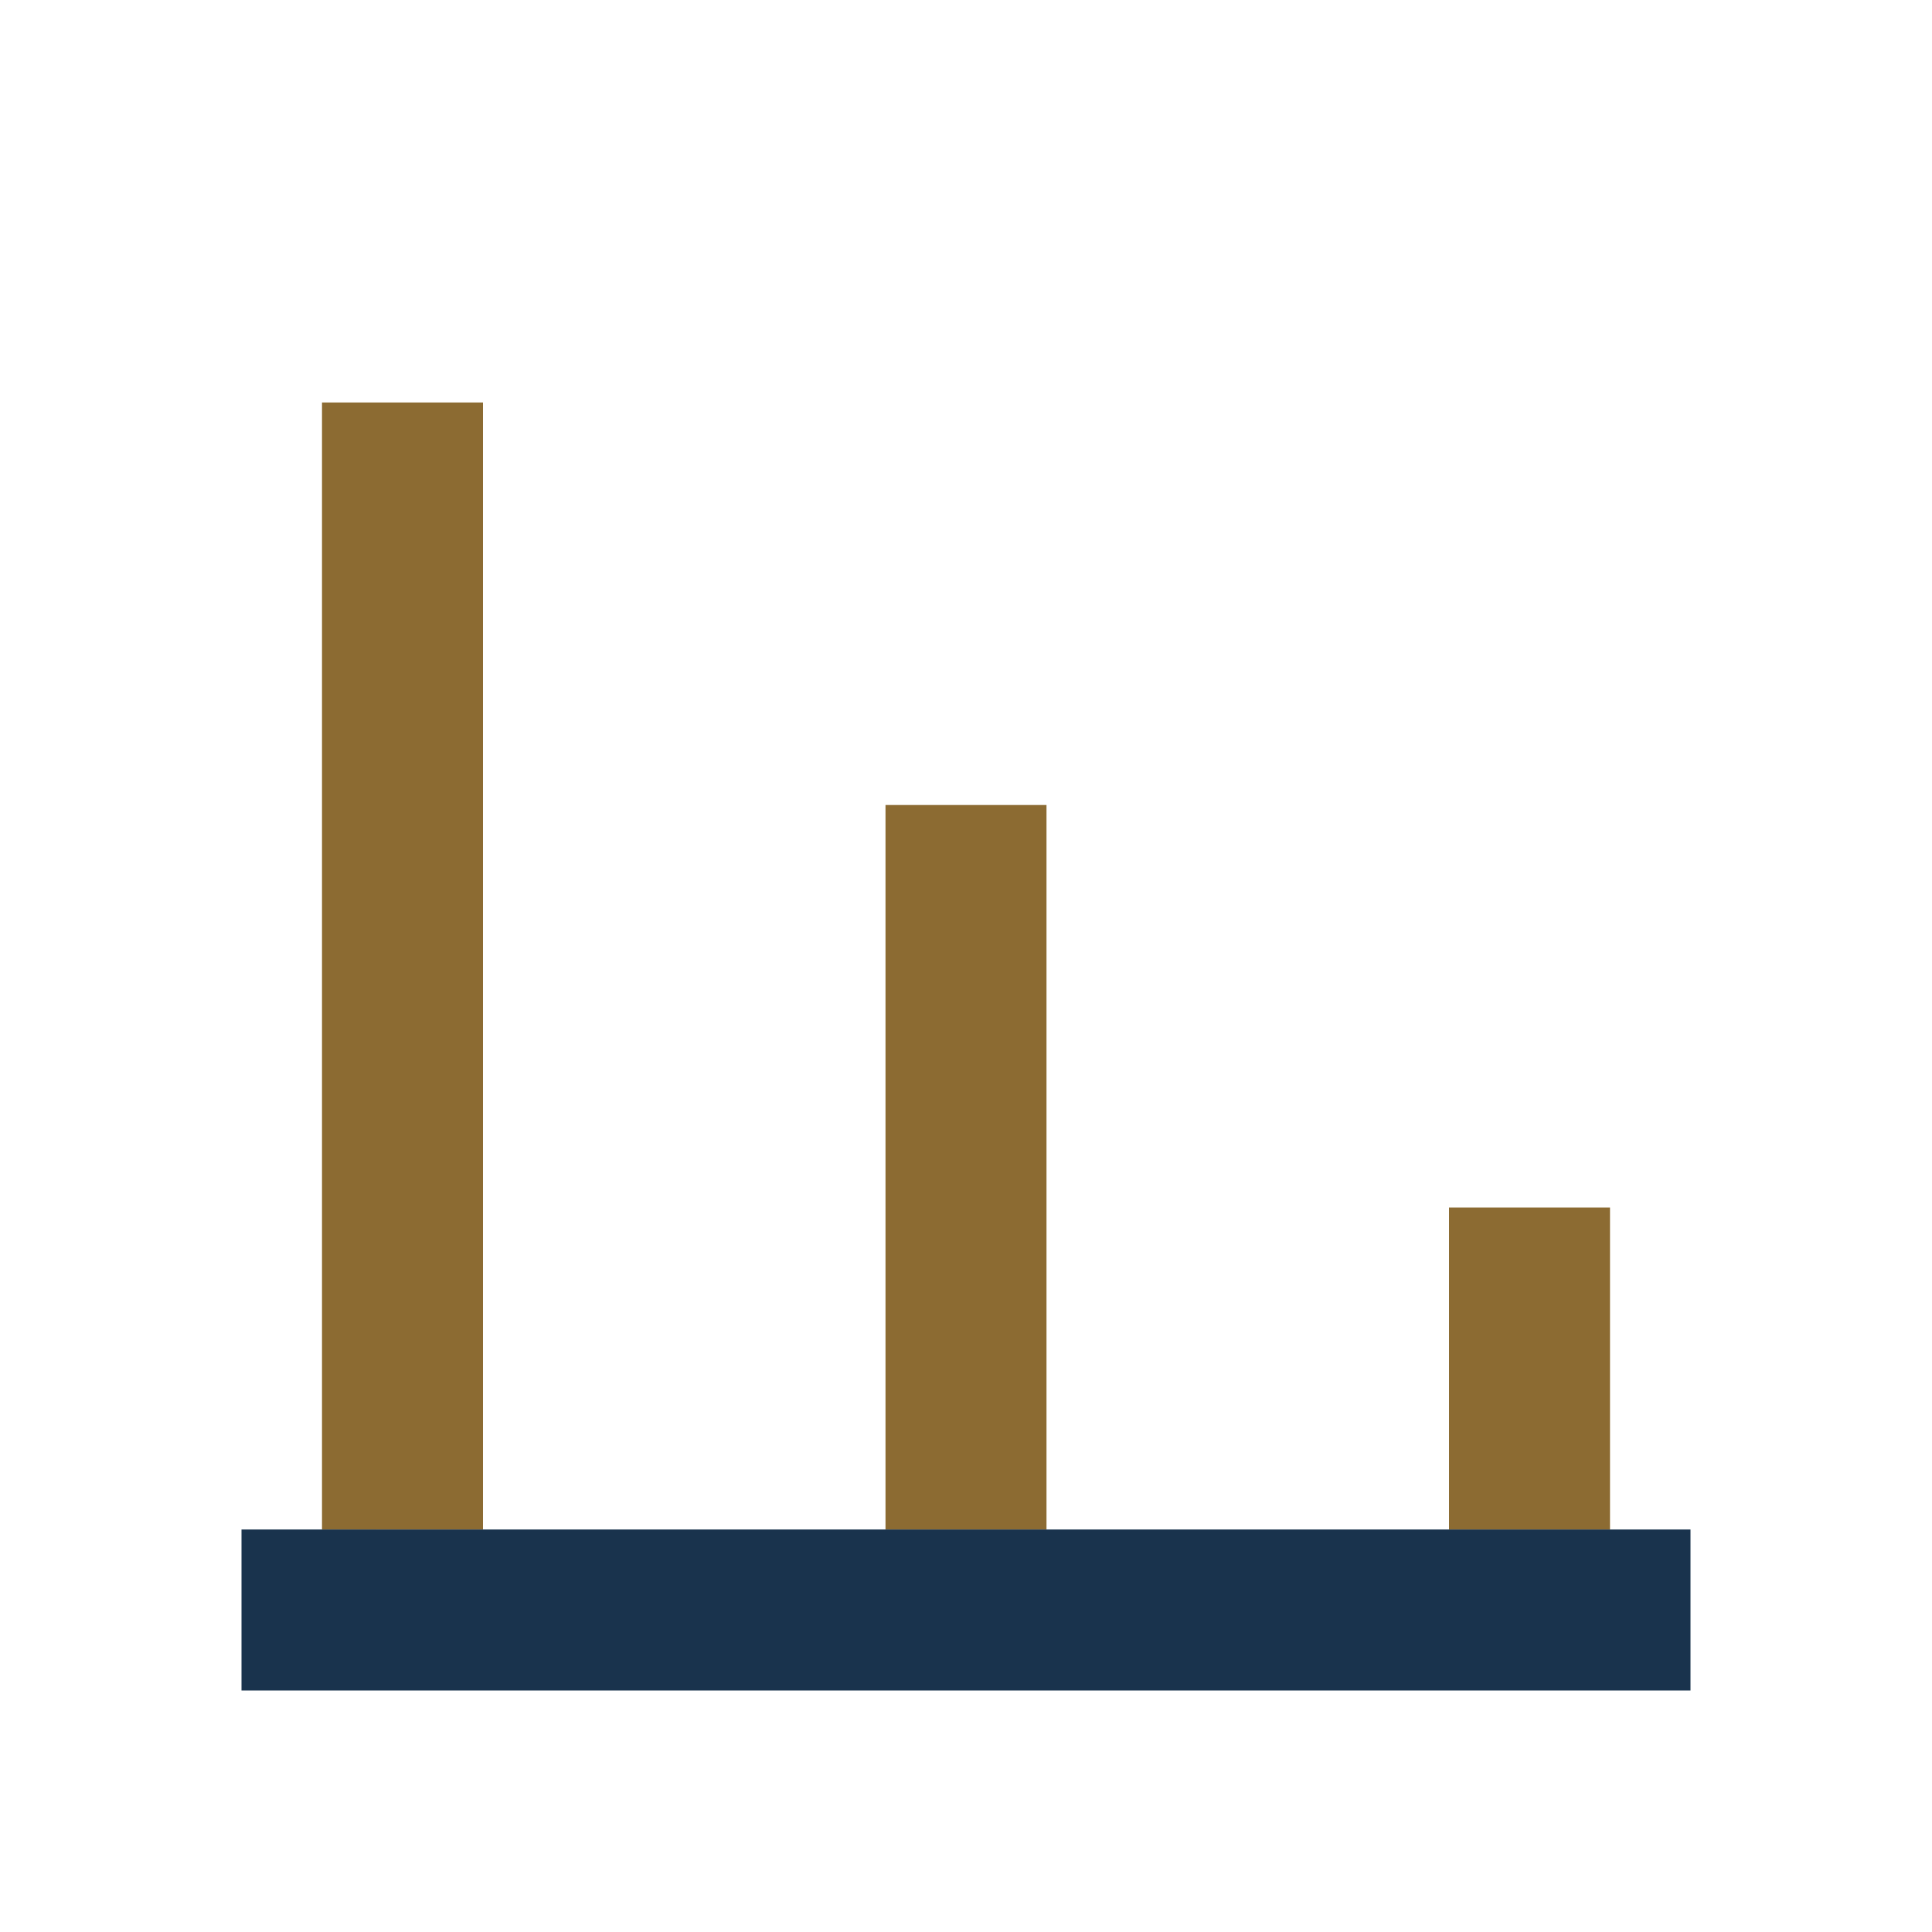
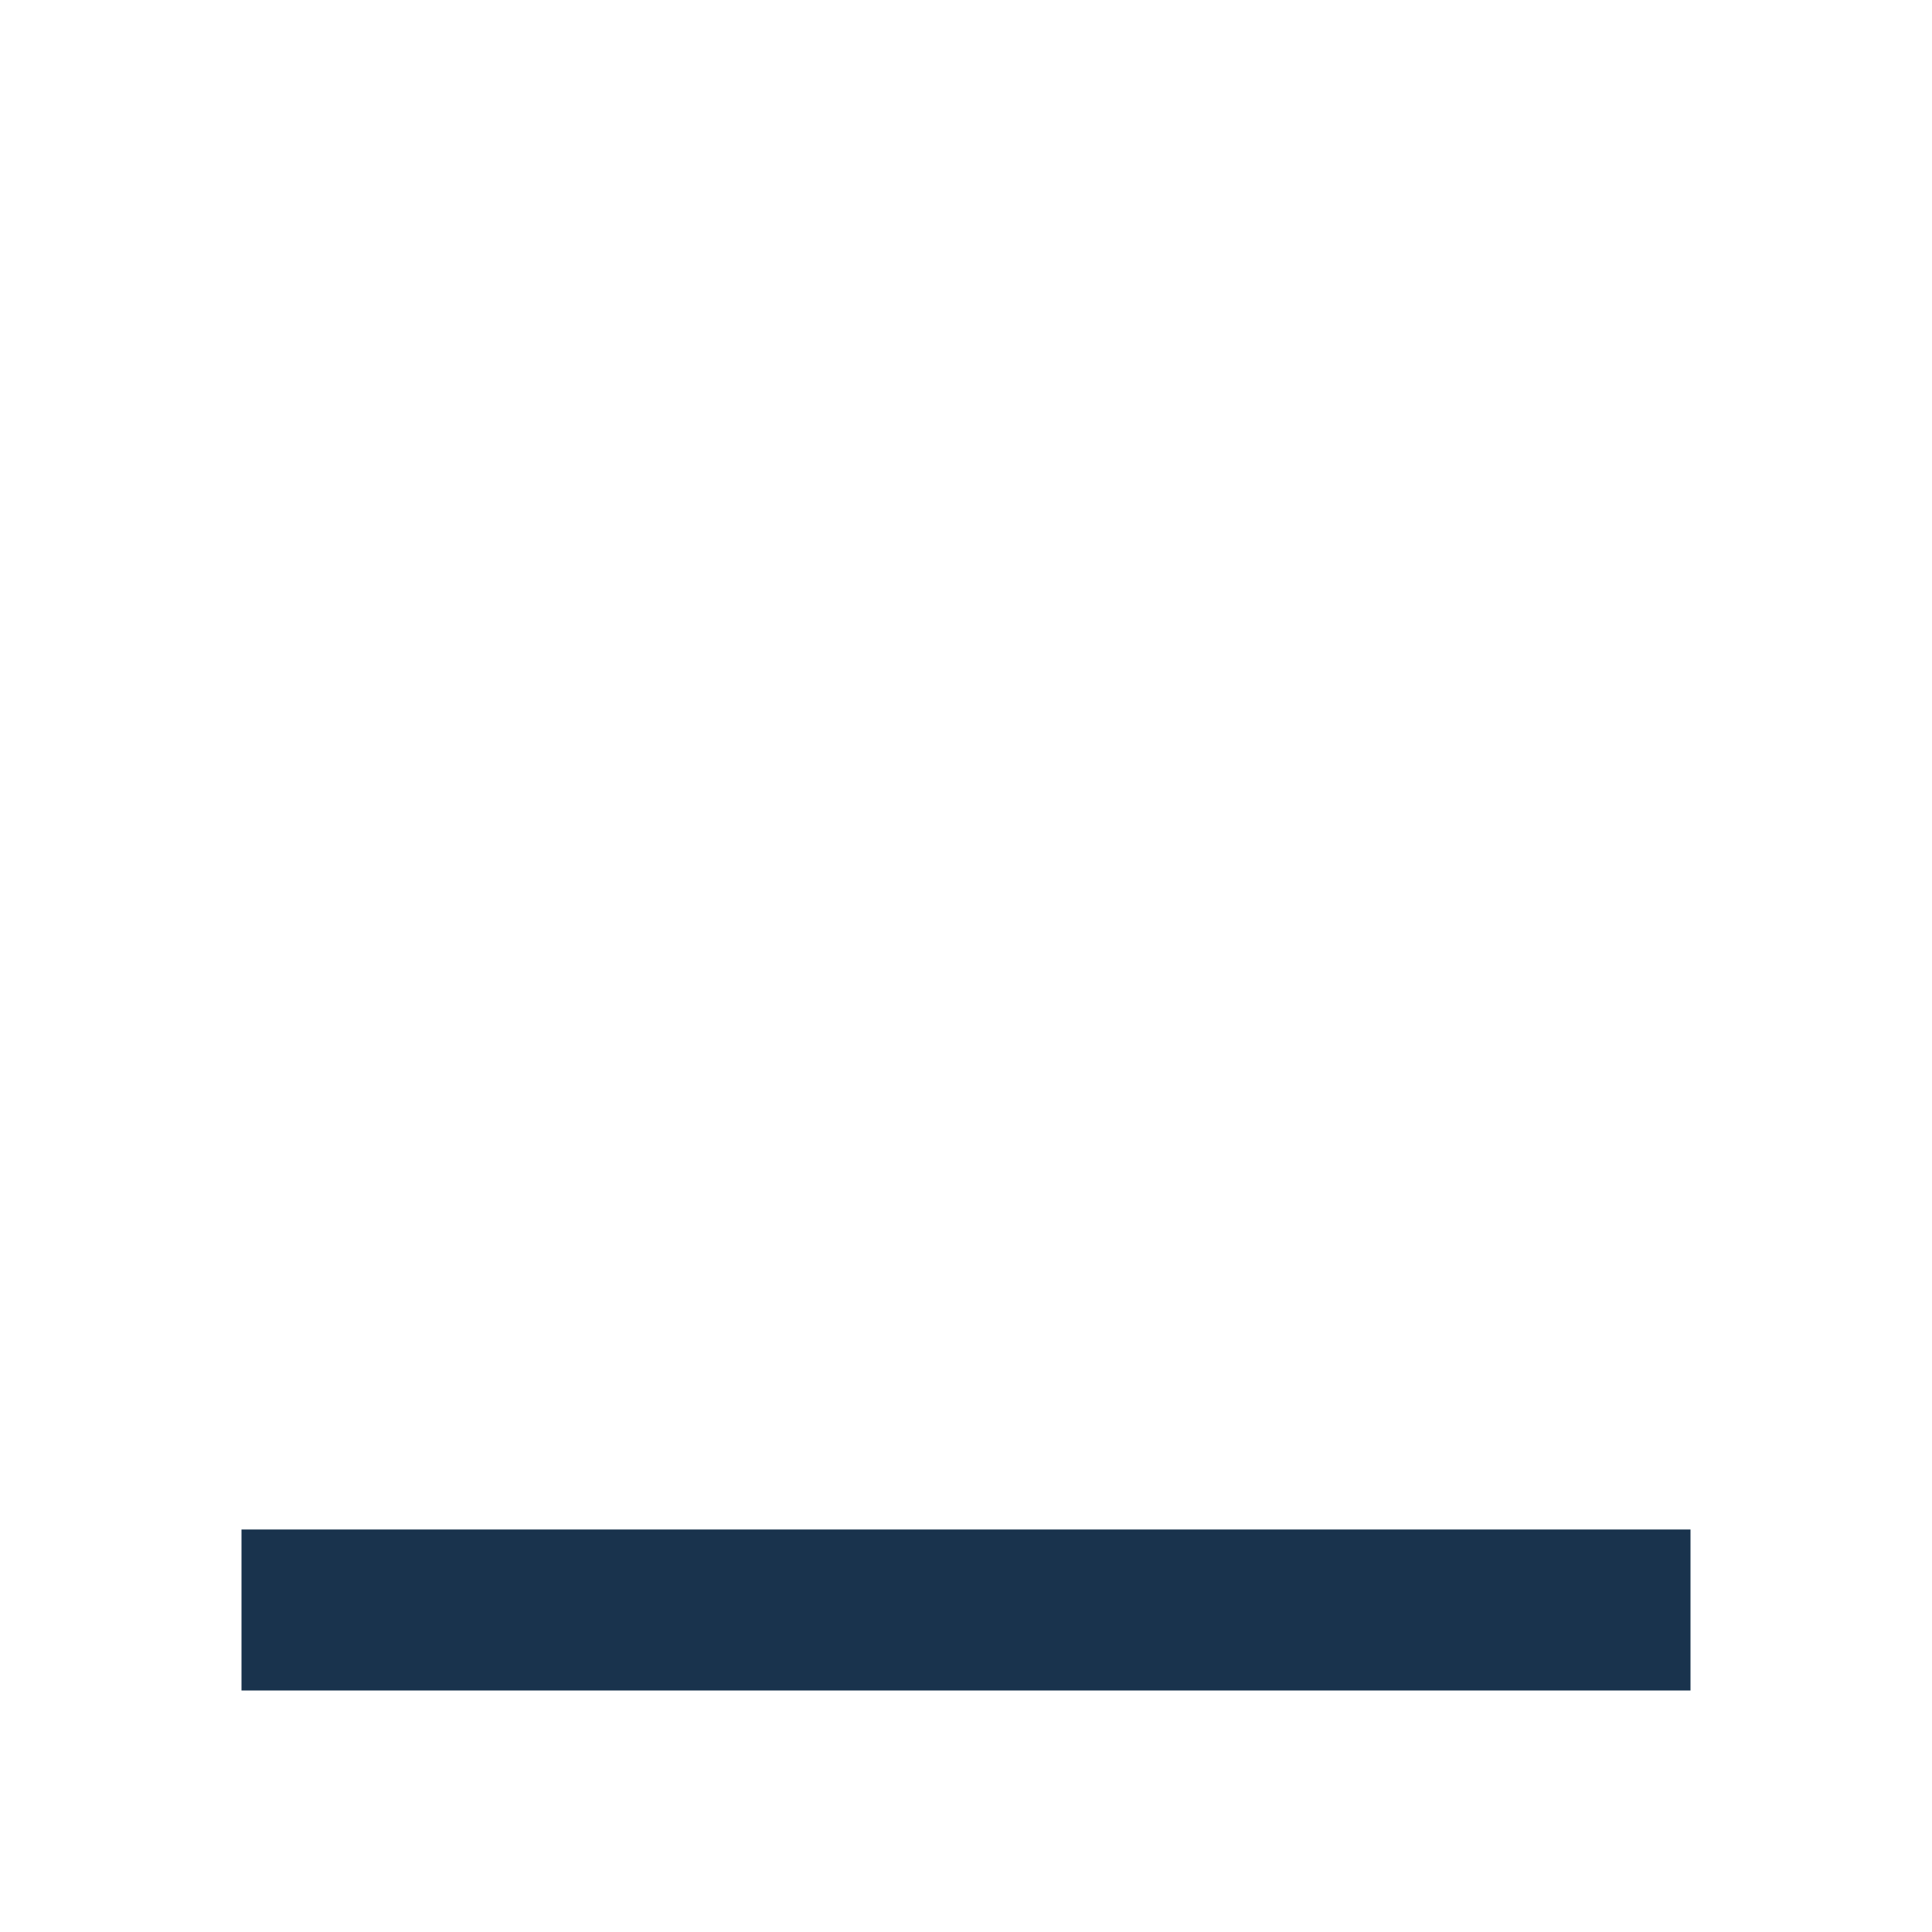
<svg xmlns="http://www.w3.org/2000/svg" width="24" height="24" viewBox="0 0 24 24">
-   <path d="M4 19V5h2v14H4zm7 0V10h2v9h-2zm7 0v-4h2v4h-2z" fill="#8c6b32" />
  <rect x="3" y="19" width="18" height="2" fill="#19334d" />
</svg>